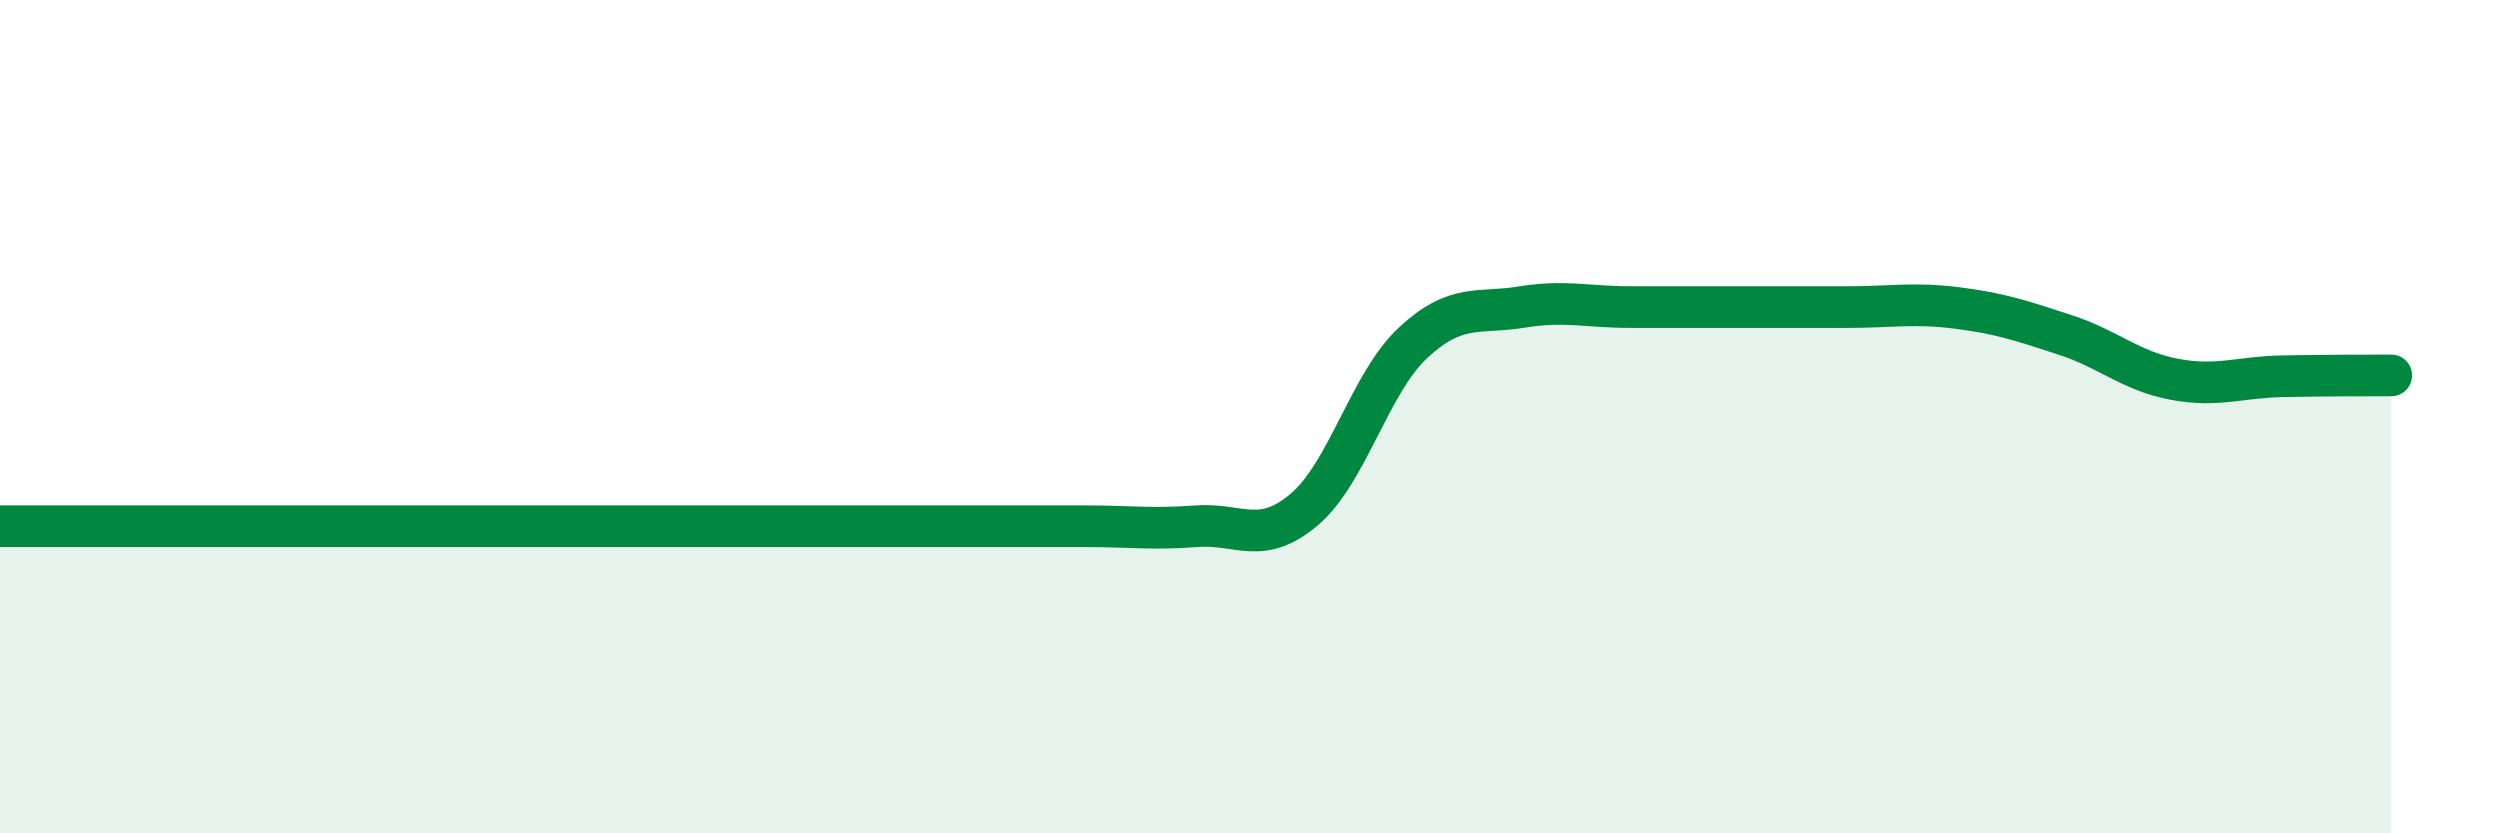
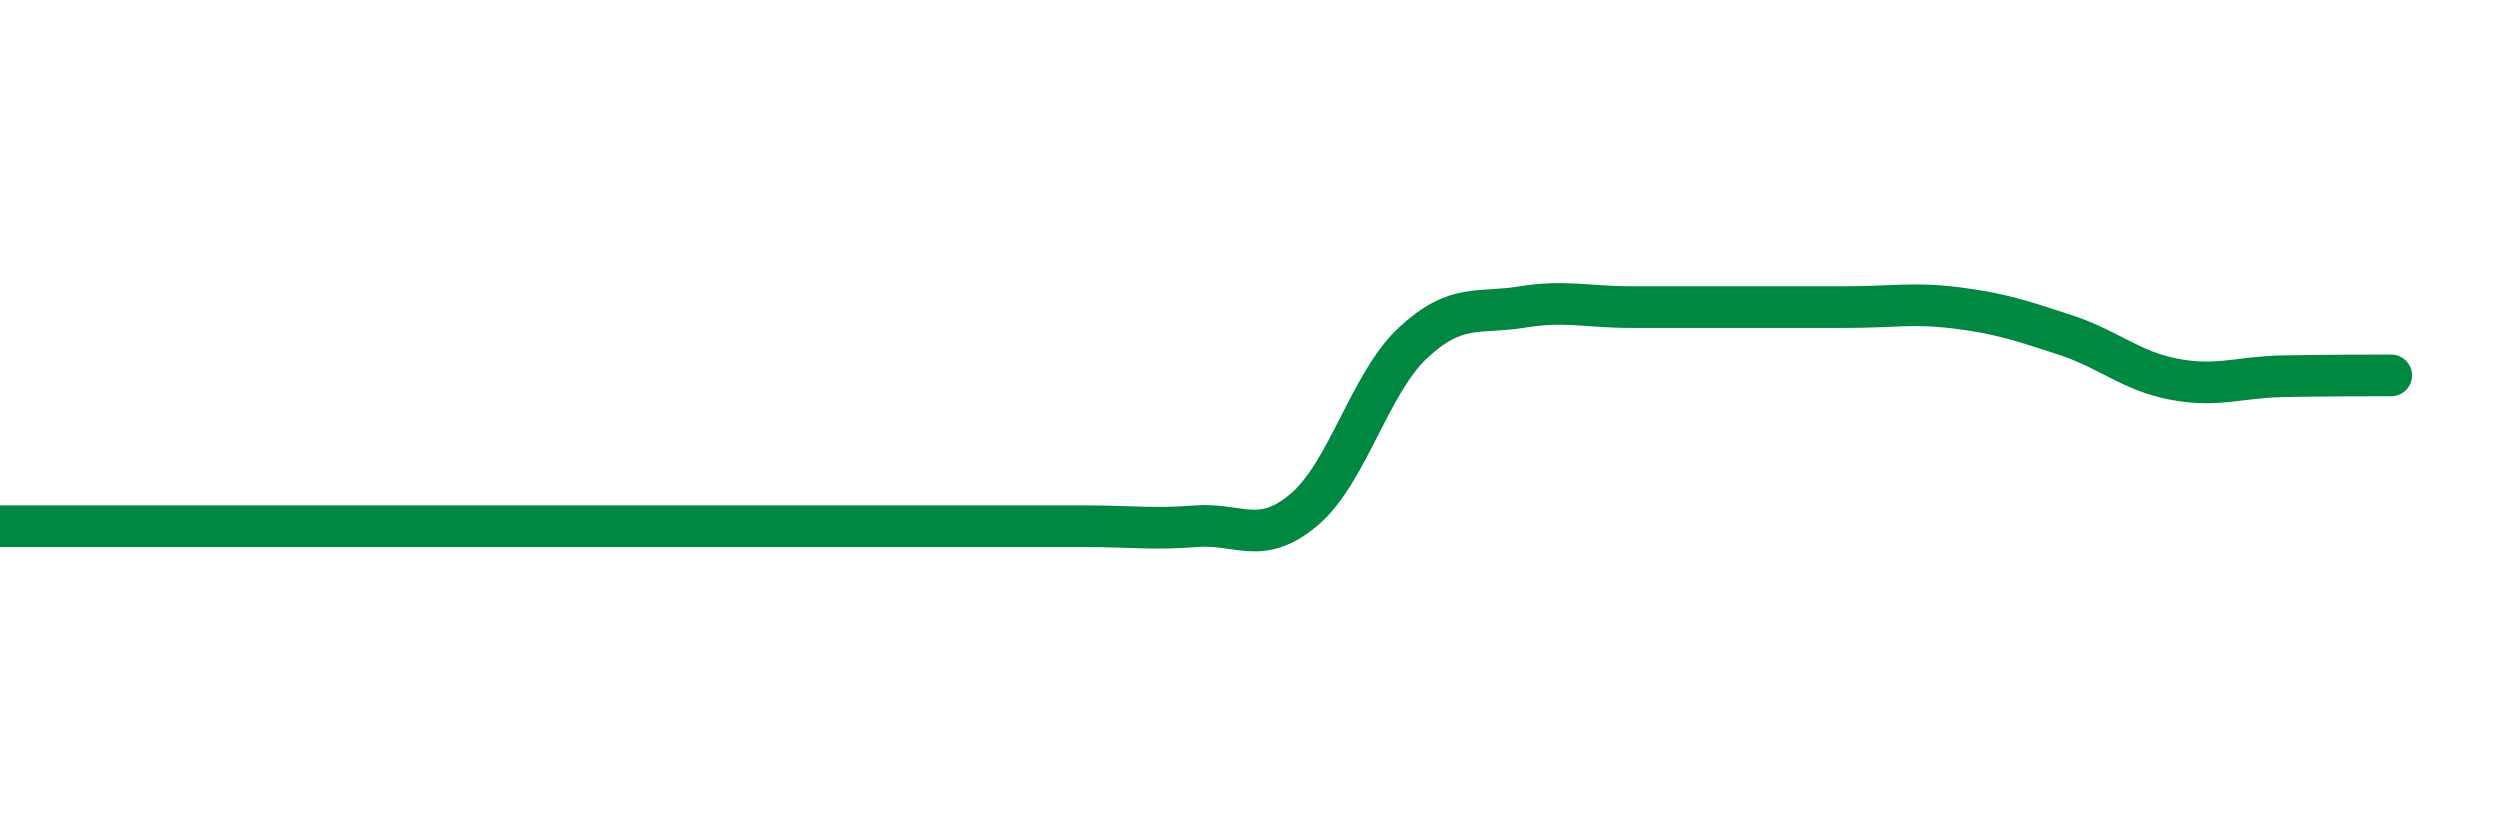
<svg xmlns="http://www.w3.org/2000/svg" width="60" height="20" viewBox="0 0 60 20">
-   <path d="M 0,12.63 C 0.52,12.63 1.57,12.63 2.61,12.63 C 3.65,12.63 4.18,12.63 5.22,12.63 C 6.26,12.63 6.79,12.63 7.83,12.63 C 8.87,12.63 9.39,12.63 10.43,12.63 C 11.47,12.63 12,12.63 13.04,12.63 C 14.08,12.63 14.61,12.63 15.65,12.63 C 16.69,12.63 17.22,12.63 18.26,12.63 C 19.3,12.63 19.83,12.63 20.87,12.63 C 21.91,12.63 22.44,12.63 23.48,12.63 C 24.52,12.63 25.05,12.63 26.09,12.63 C 27.13,12.63 27.66,12.71 28.7,12.63 C 29.74,12.55 30.26,13.11 31.3,12.23 C 32.34,11.35 32.87,9.2 33.91,8.23 C 34.95,7.26 35.48,7.54 36.52,7.37 C 37.56,7.2 38.09,7.37 39.13,7.37 C 40.17,7.37 40.7,7.37 41.74,7.37 C 42.78,7.37 43.31,7.37 44.35,7.37 C 45.39,7.37 45.92,7.26 46.96,7.39 C 48,7.52 48.53,7.7 49.57,8.04 C 50.61,8.38 51.13,8.9 52.17,9.1 C 53.21,9.3 53.74,9.05 54.78,9.03 C 55.82,9.01 56.87,9.01 57.39,9.01L57.39 20L0 20Z" fill="#008740" opacity="0.1" stroke-linecap="round" stroke-linejoin="round" />
  <path d="M 0,12.63 C 0.52,12.63 1.57,12.63 2.61,12.63 C 3.65,12.63 4.18,12.63 5.22,12.63 C 6.26,12.63 6.79,12.63 7.83,12.63 C 8.87,12.63 9.39,12.63 10.43,12.63 C 11.47,12.63 12,12.63 13.04,12.63 C 14.08,12.63 14.61,12.63 15.65,12.63 C 16.69,12.63 17.22,12.63 18.26,12.63 C 19.3,12.63 19.83,12.63 20.87,12.63 C 21.91,12.63 22.44,12.63 23.48,12.63 C 24.52,12.63 25.05,12.63 26.09,12.63 C 27.13,12.63 27.66,12.71 28.7,12.63 C 29.74,12.55 30.26,13.11 31.3,12.23 C 32.34,11.35 32.87,9.2 33.91,8.23 C 34.95,7.26 35.48,7.54 36.52,7.37 C 37.56,7.2 38.09,7.37 39.13,7.37 C 40.17,7.37 40.7,7.37 41.74,7.37 C 42.78,7.37 43.31,7.37 44.35,7.37 C 45.39,7.37 45.92,7.26 46.96,7.39 C 48,7.52 48.53,7.7 49.57,8.04 C 50.61,8.38 51.13,8.9 52.17,9.1 C 53.21,9.3 53.74,9.05 54.78,9.03 C 55.82,9.01 56.87,9.01 57.39,9.01" stroke="#008740" stroke-width="1" fill="none" stroke-linecap="round" stroke-linejoin="round" />
</svg>